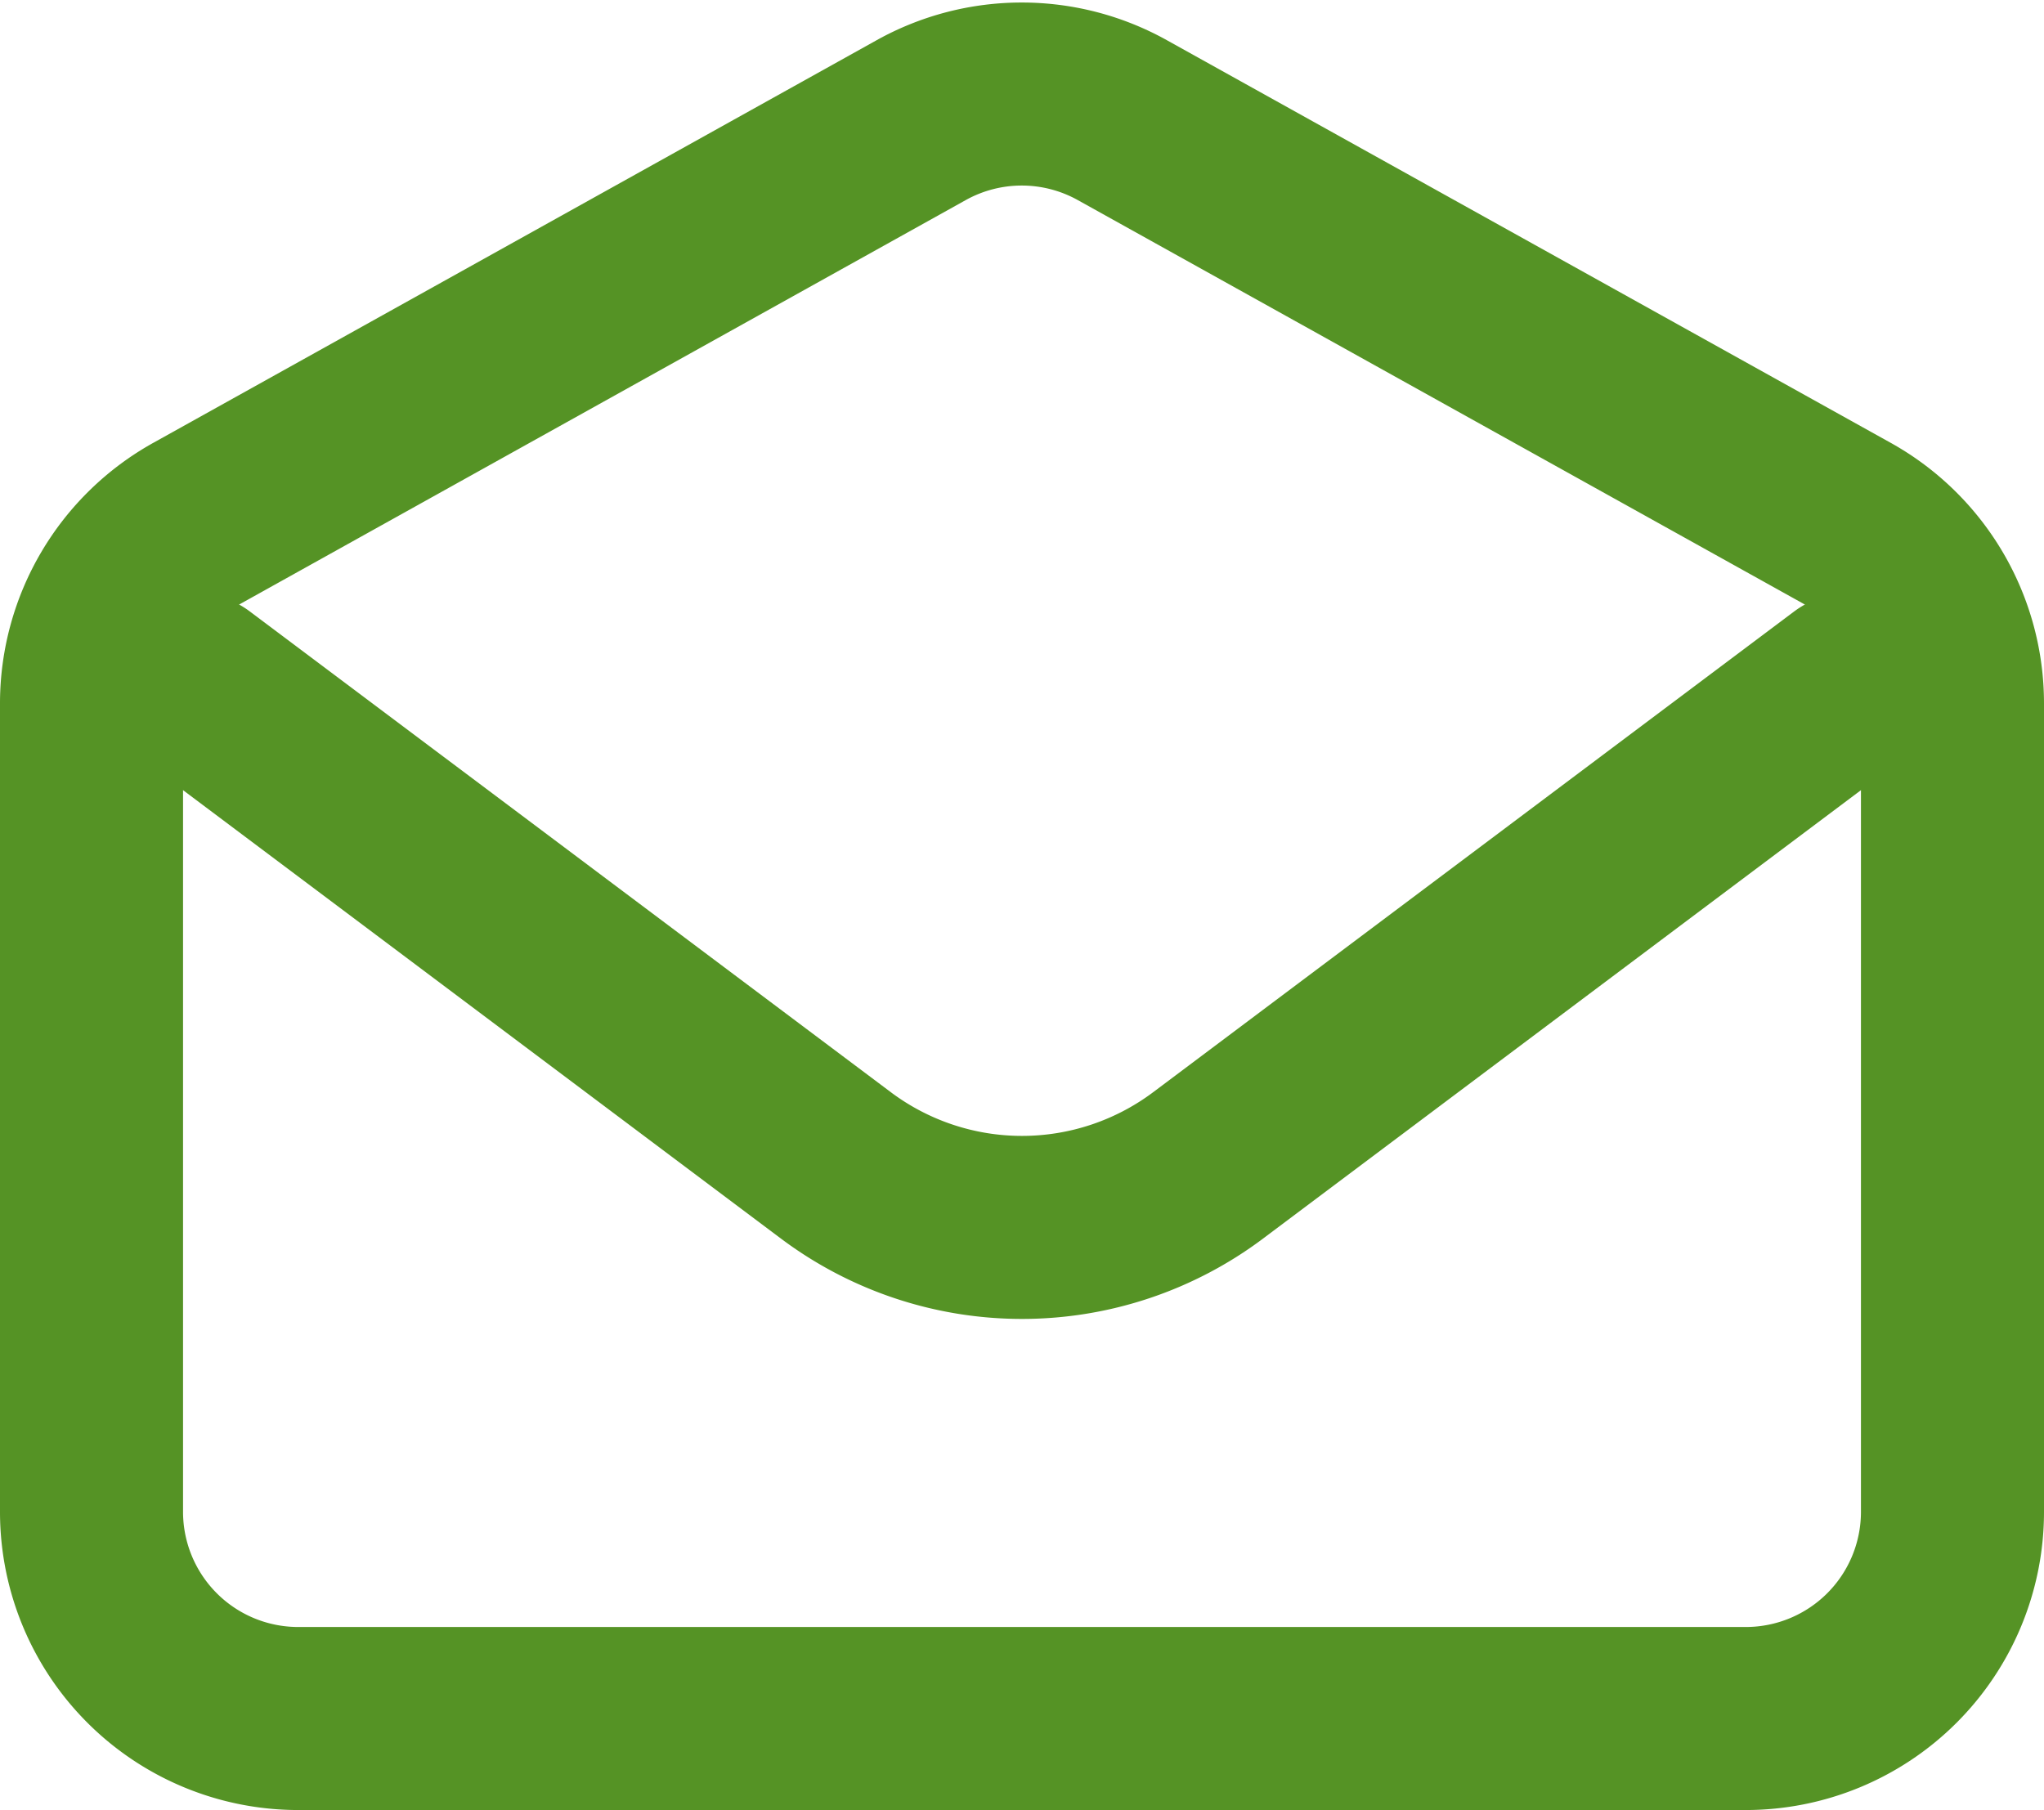
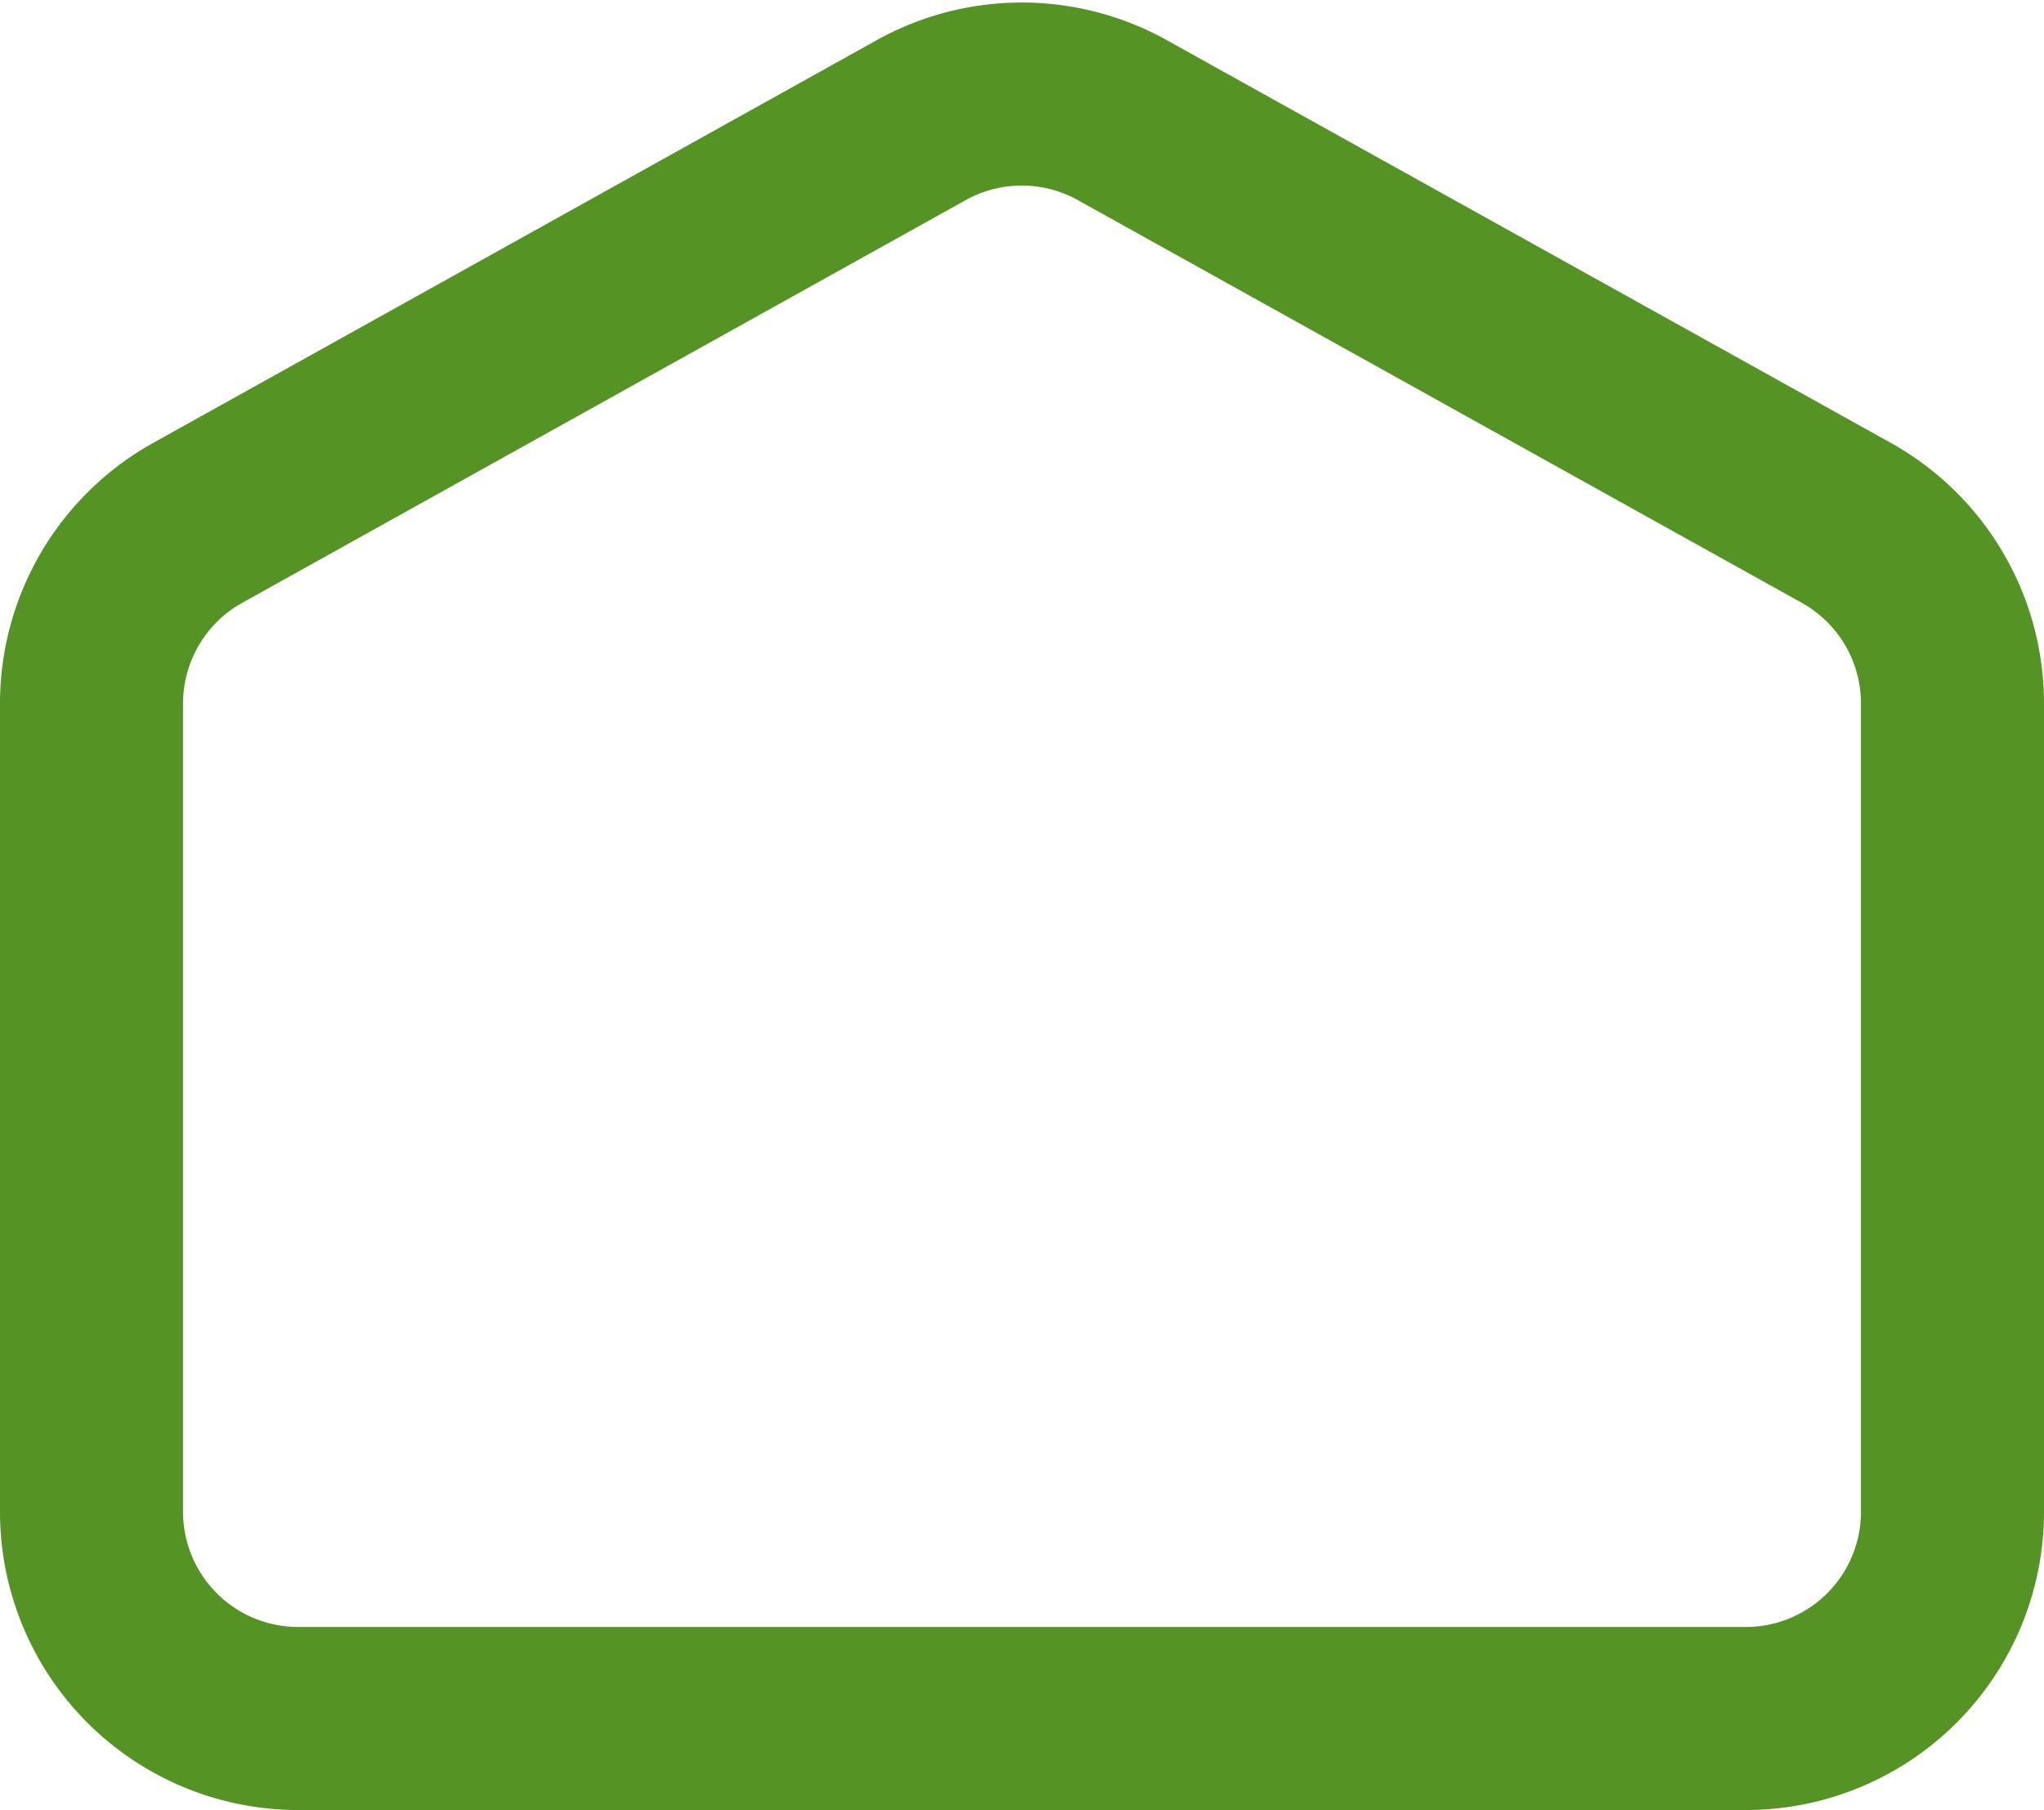
<svg xmlns="http://www.w3.org/2000/svg" width="16.75" height="14.834" viewBox="0 0 16.75 14.834">
  <g id="email-open-svgrepo-com" transform="translate(-2.25 -2.516)">
-     <path id="Path_5188" data-name="Path 5188" d="M4,9l5.253,3.94a2.542,2.542,0,0,0,3.05,0L17.556,9" transform="translate(-0.153 -0.873)" fill="none" stroke="#559325" stroke-linecap="round" stroke-linejoin="round" stroke-width="1.5" />
    <path id="Path_5189" data-name="Path 5189" d="M3,8.277A1.694,1.694,0,0,1,3.872,6.8L9.8,3.5a1.694,1.694,0,0,1,1.646,0L17.378,6.8a1.694,1.694,0,0,1,.872,1.481v6.628A1.694,1.694,0,0,1,16.556,16.6H4.694A1.694,1.694,0,0,1,3,14.905Z" transform="translate(0 0)" fill="none" stroke="#559325" stroke-linecap="round" stroke-width="1.5" />
  </g>
</svg>